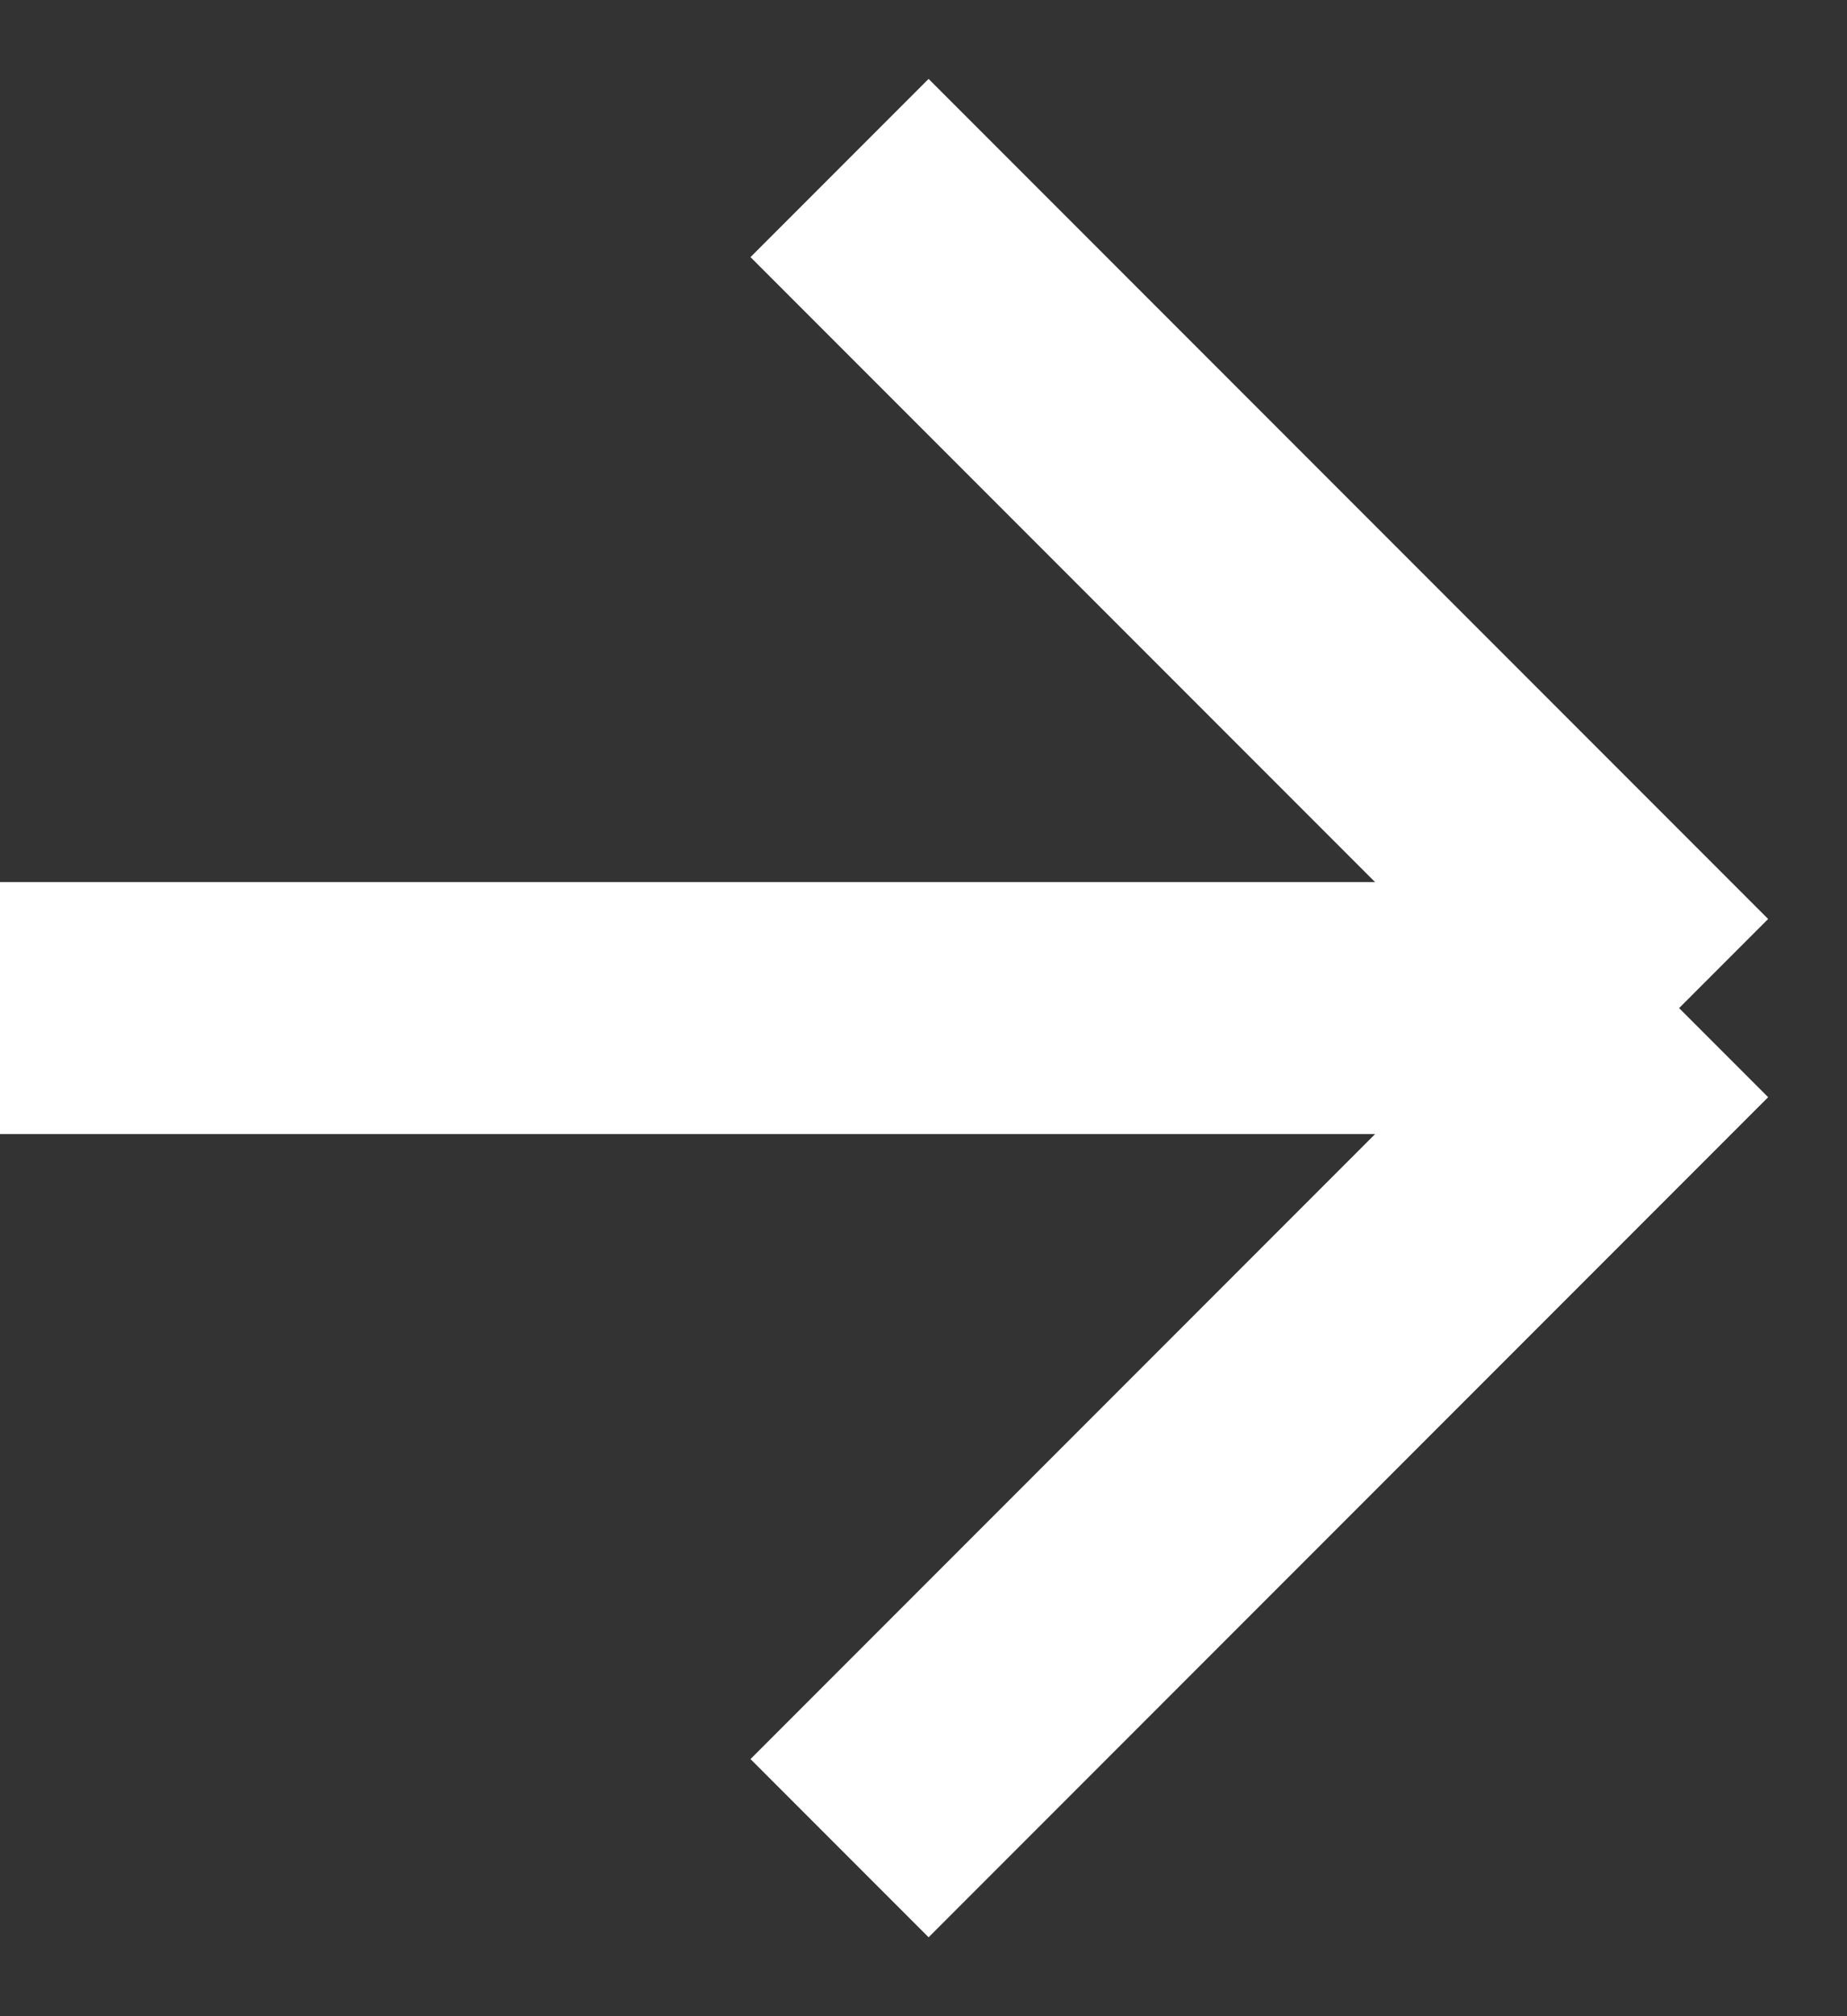
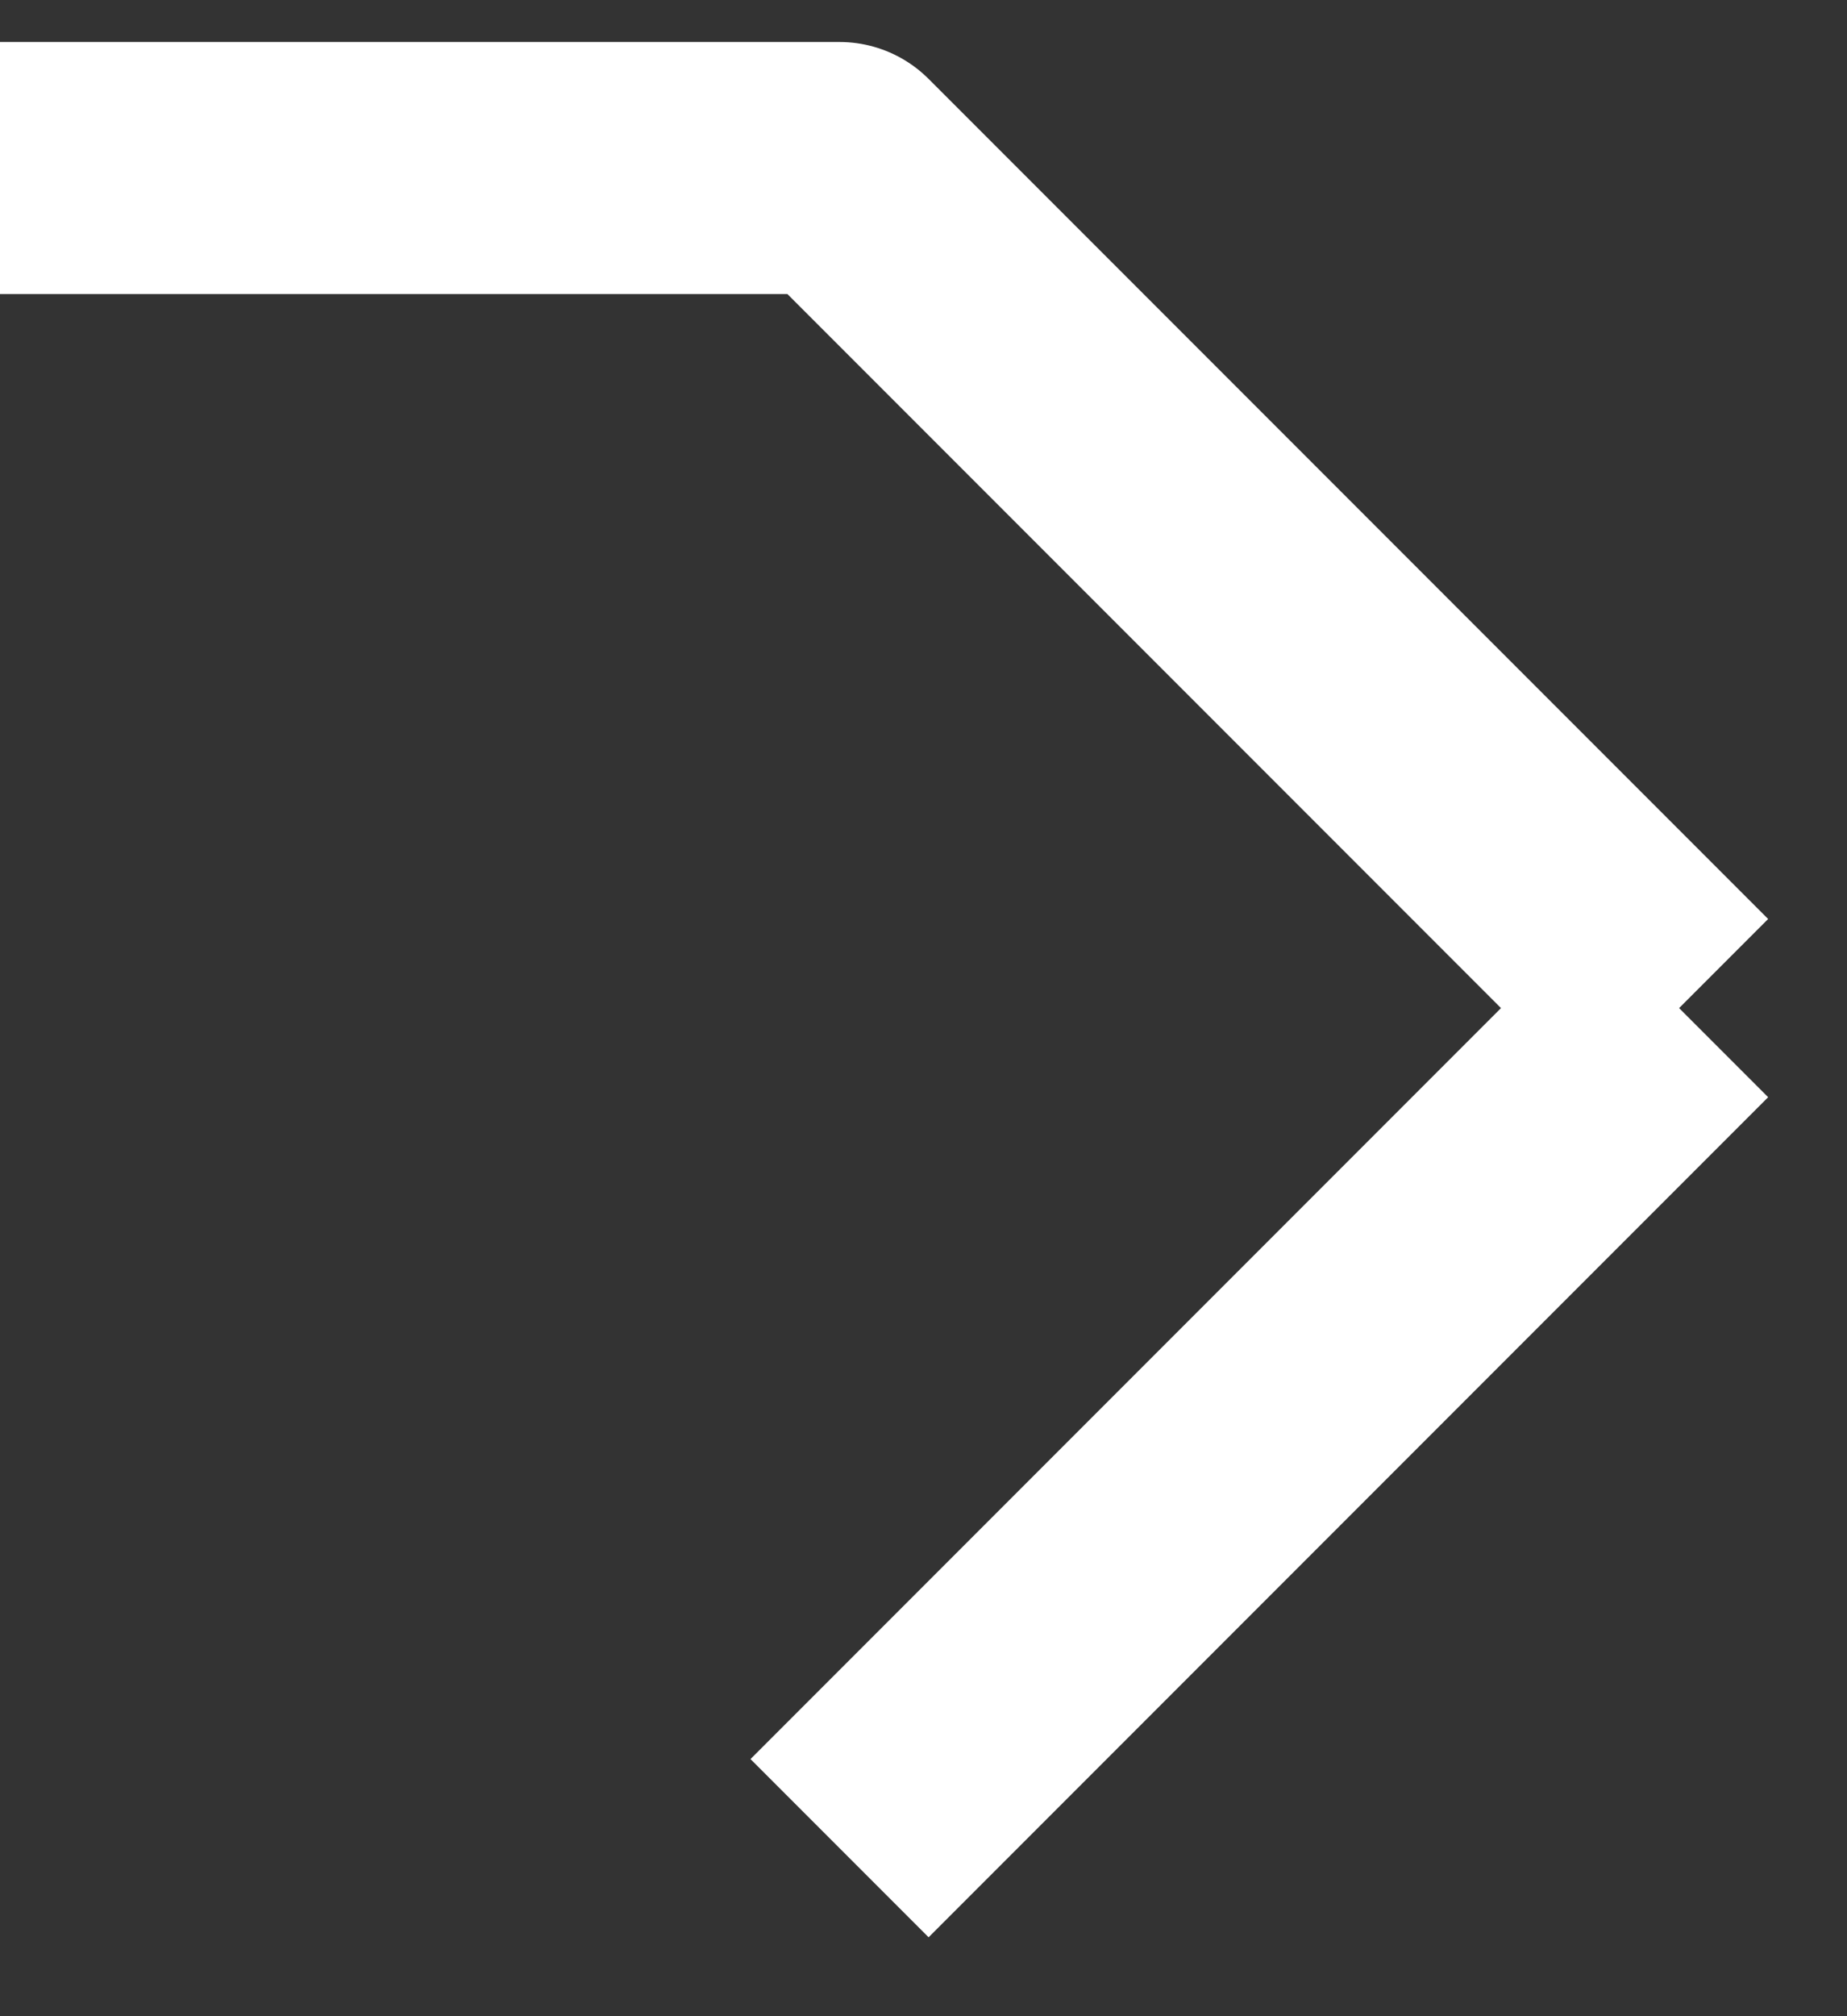
<svg xmlns="http://www.w3.org/2000/svg" width="11" height="12" viewBox="0 0 11 12" fill="none">
  <rect x="0" y="0" width="11" height="12" fill="#333333" stroke="none" />
-   <path id="Vector" d="M5 11L10 6M10 6L5 1M10 6H0" stroke="white" stroke-width="1.5" stroke-linejoin="round" />
+   <path id="Vector" d="M5 11L10 6M10 6L5 1H0" stroke="white" stroke-width="1.5" stroke-linejoin="round" />
</svg>